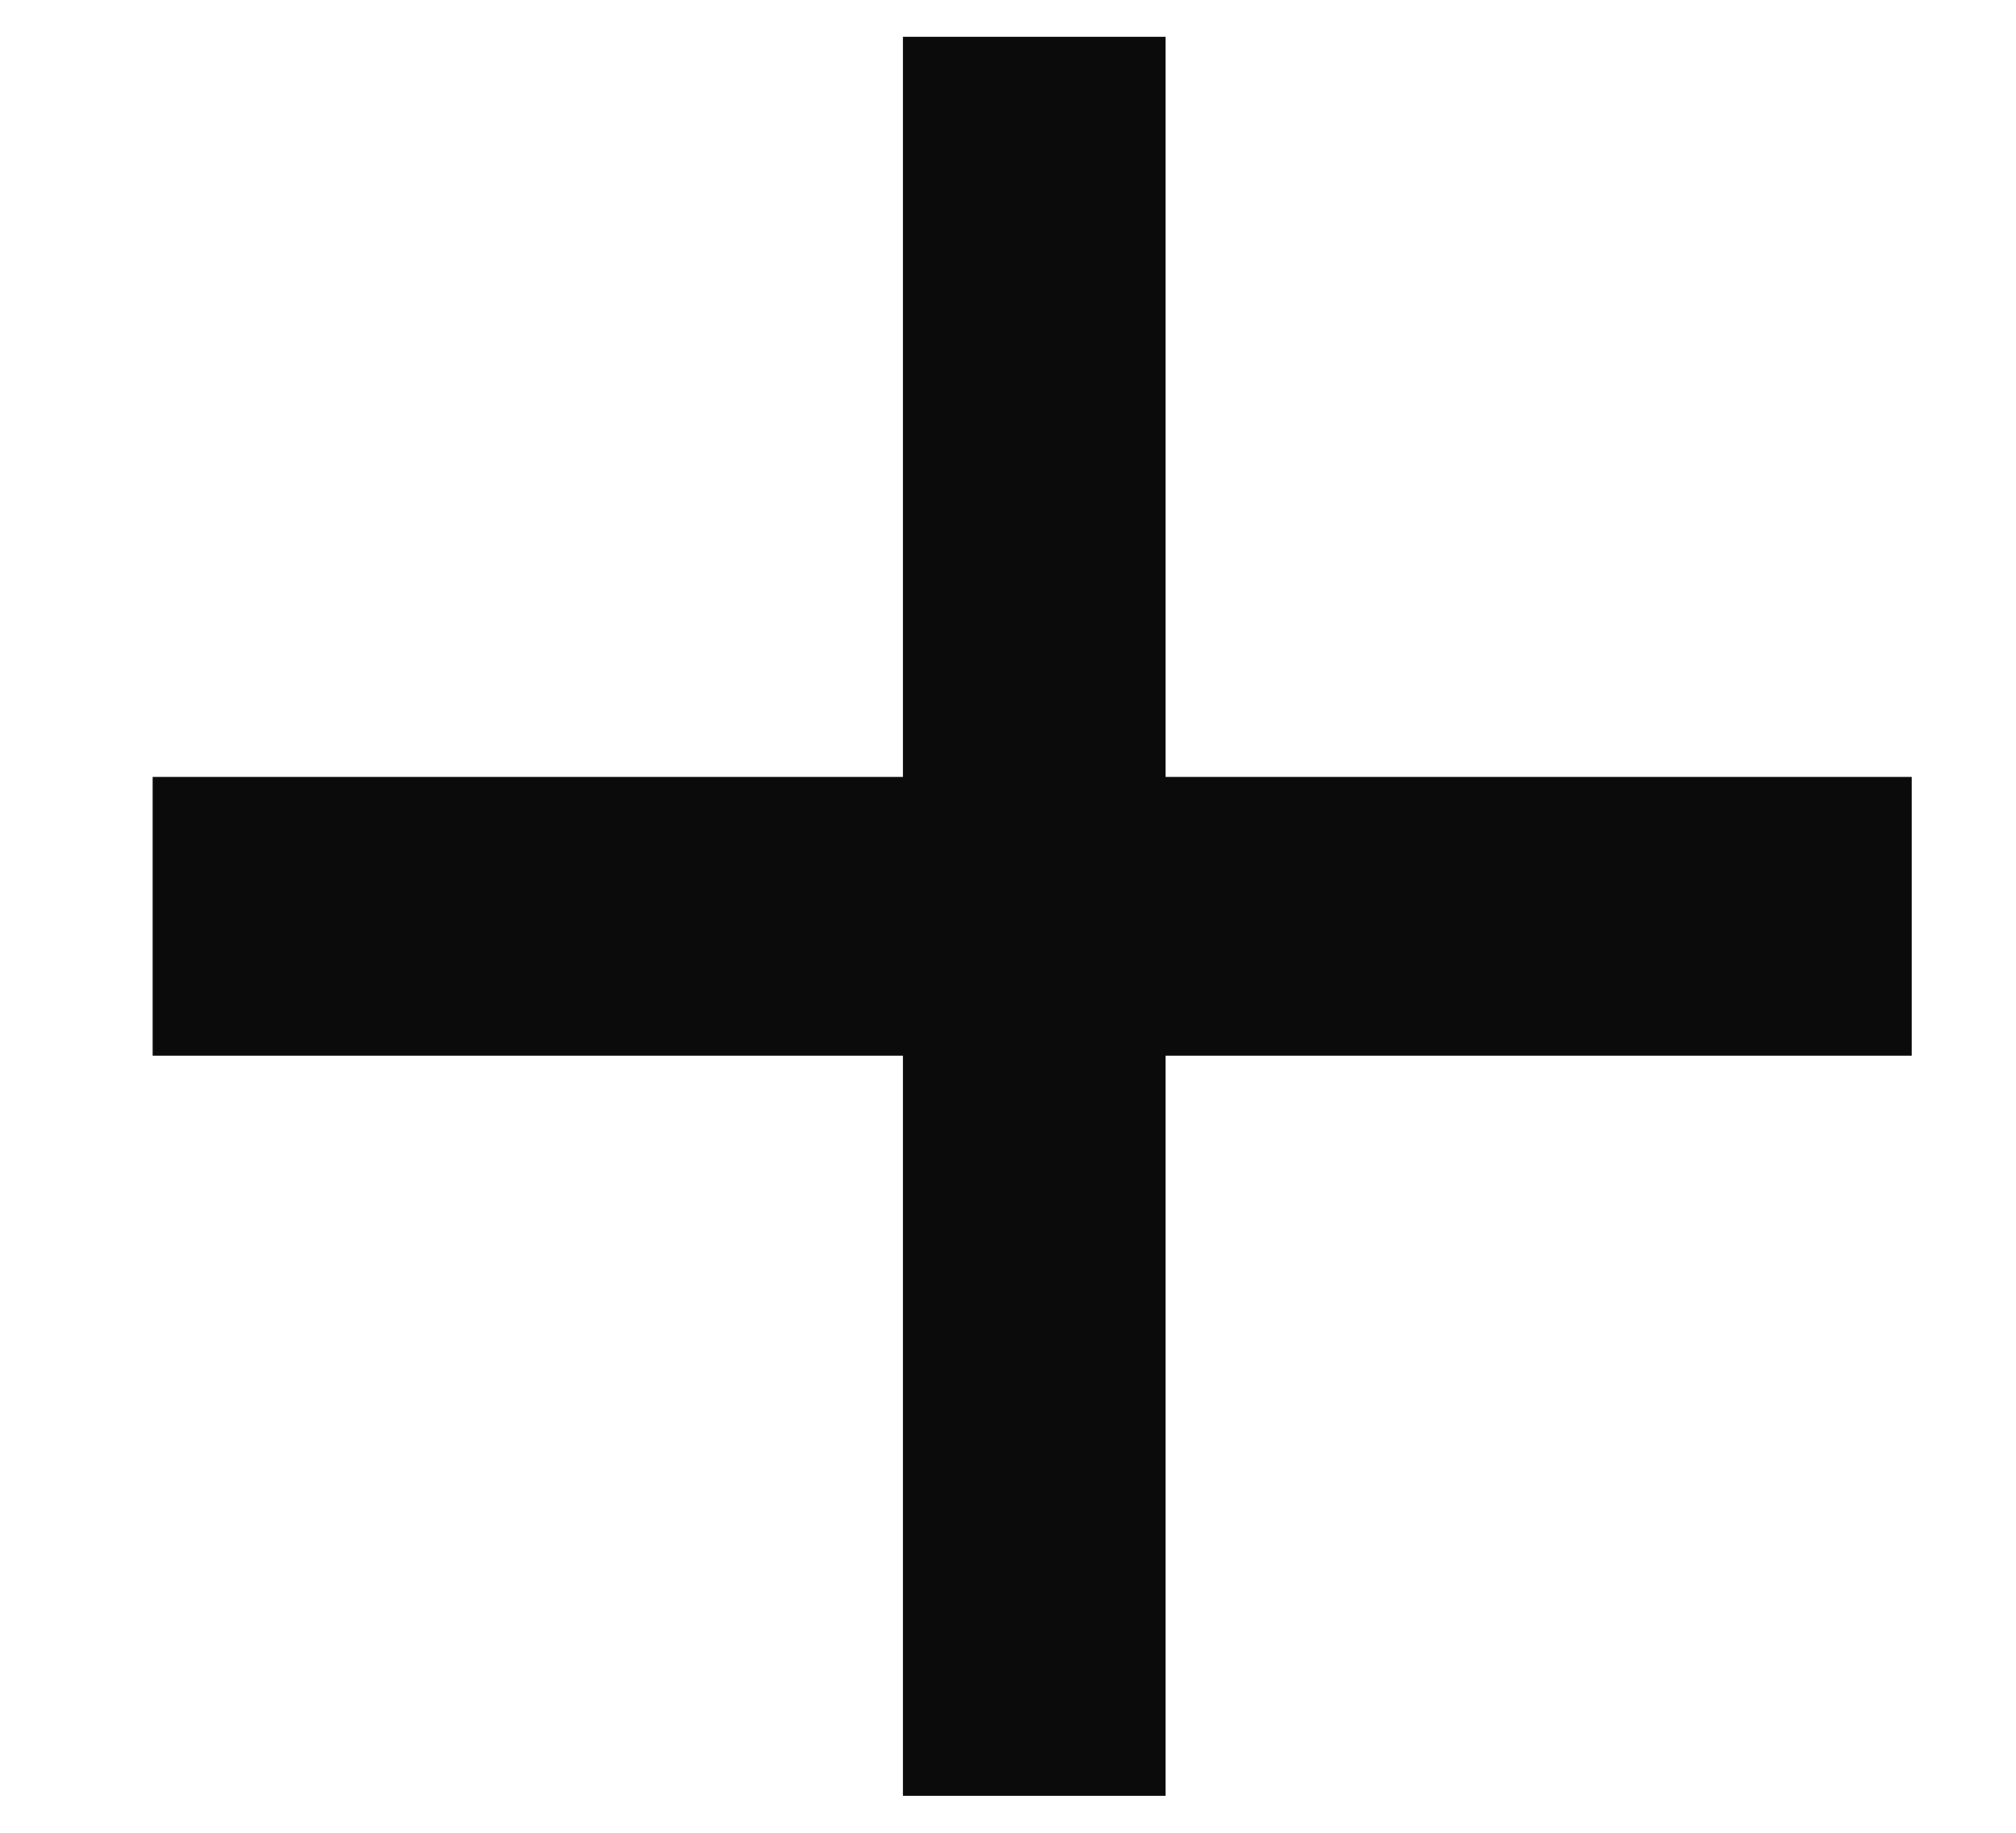
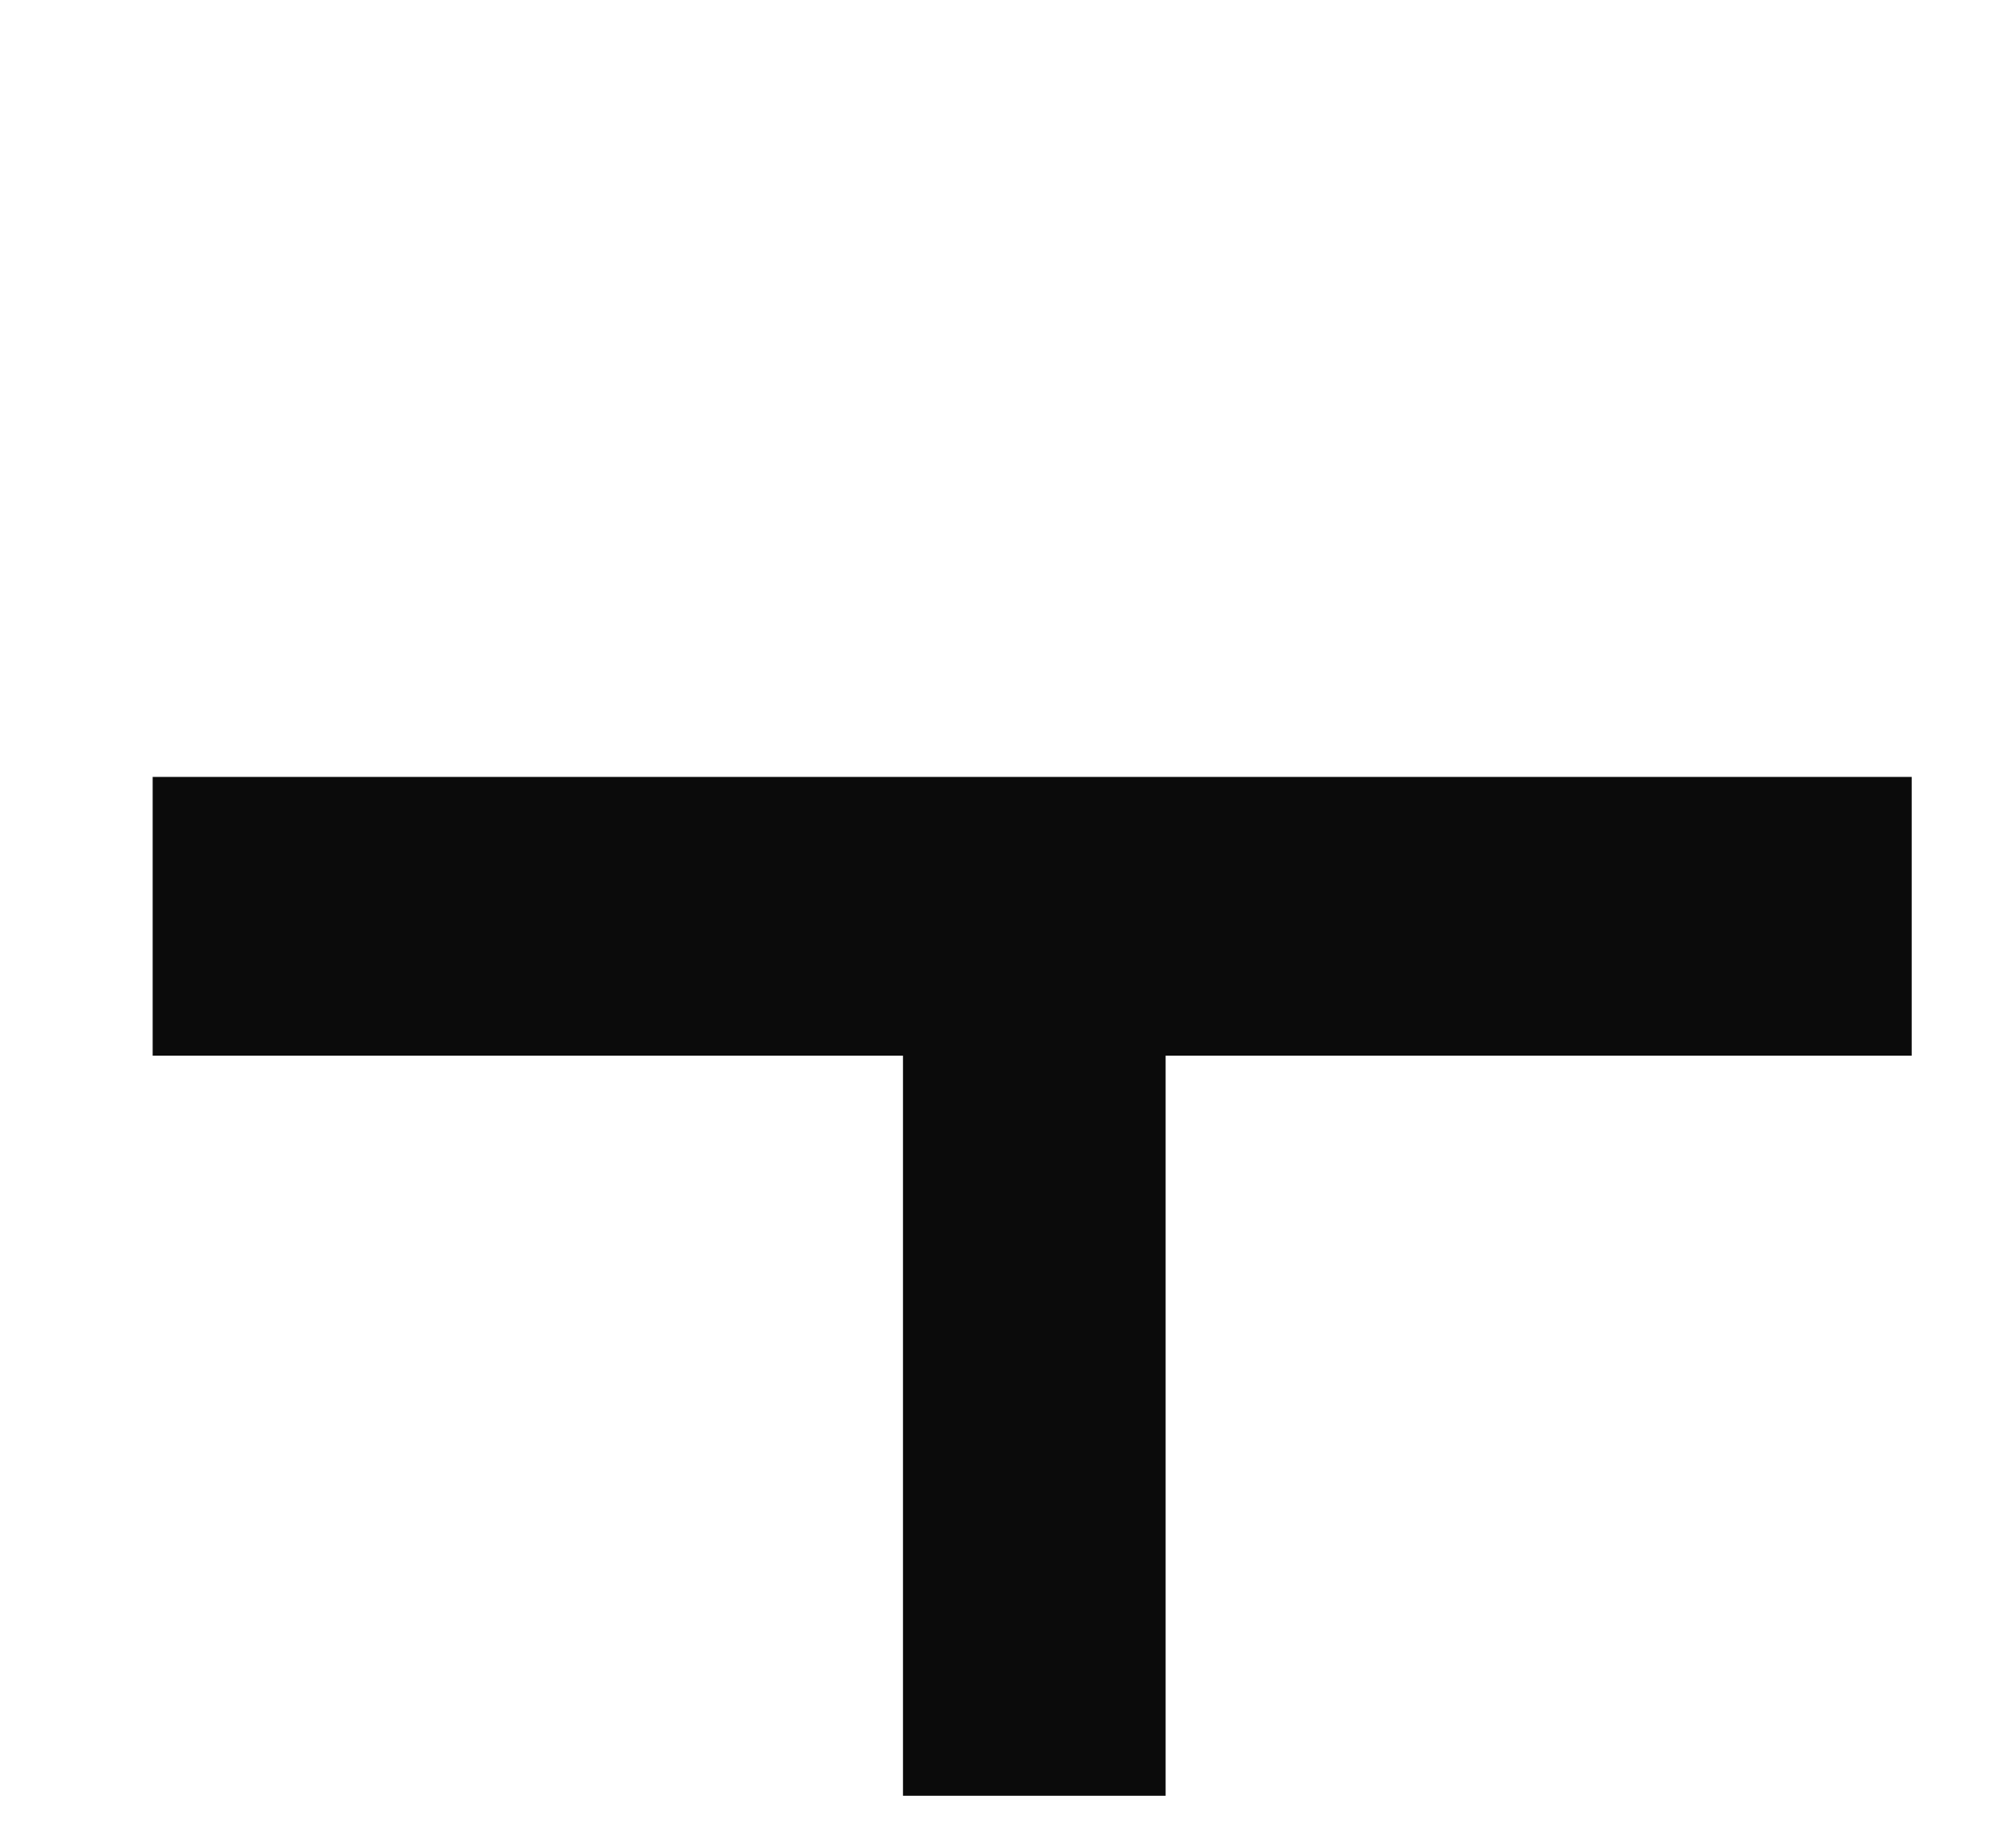
<svg xmlns="http://www.w3.org/2000/svg" width="11" height="10" viewBox="0 0 11 10" fill="none">
-   <path id="+" d="M10.431 4.239V5.76H6.36V9.798H4.927V5.76H0.833V4.239H4.927V0.201H6.36V4.239H10.431Z" fill="#0B0B0B" />
+   <path id="+" d="M10.431 4.239V5.76H6.36V9.798H4.927V5.76H0.833V4.239H4.927V0.201V4.239H10.431Z" fill="#0B0B0B" />
</svg>